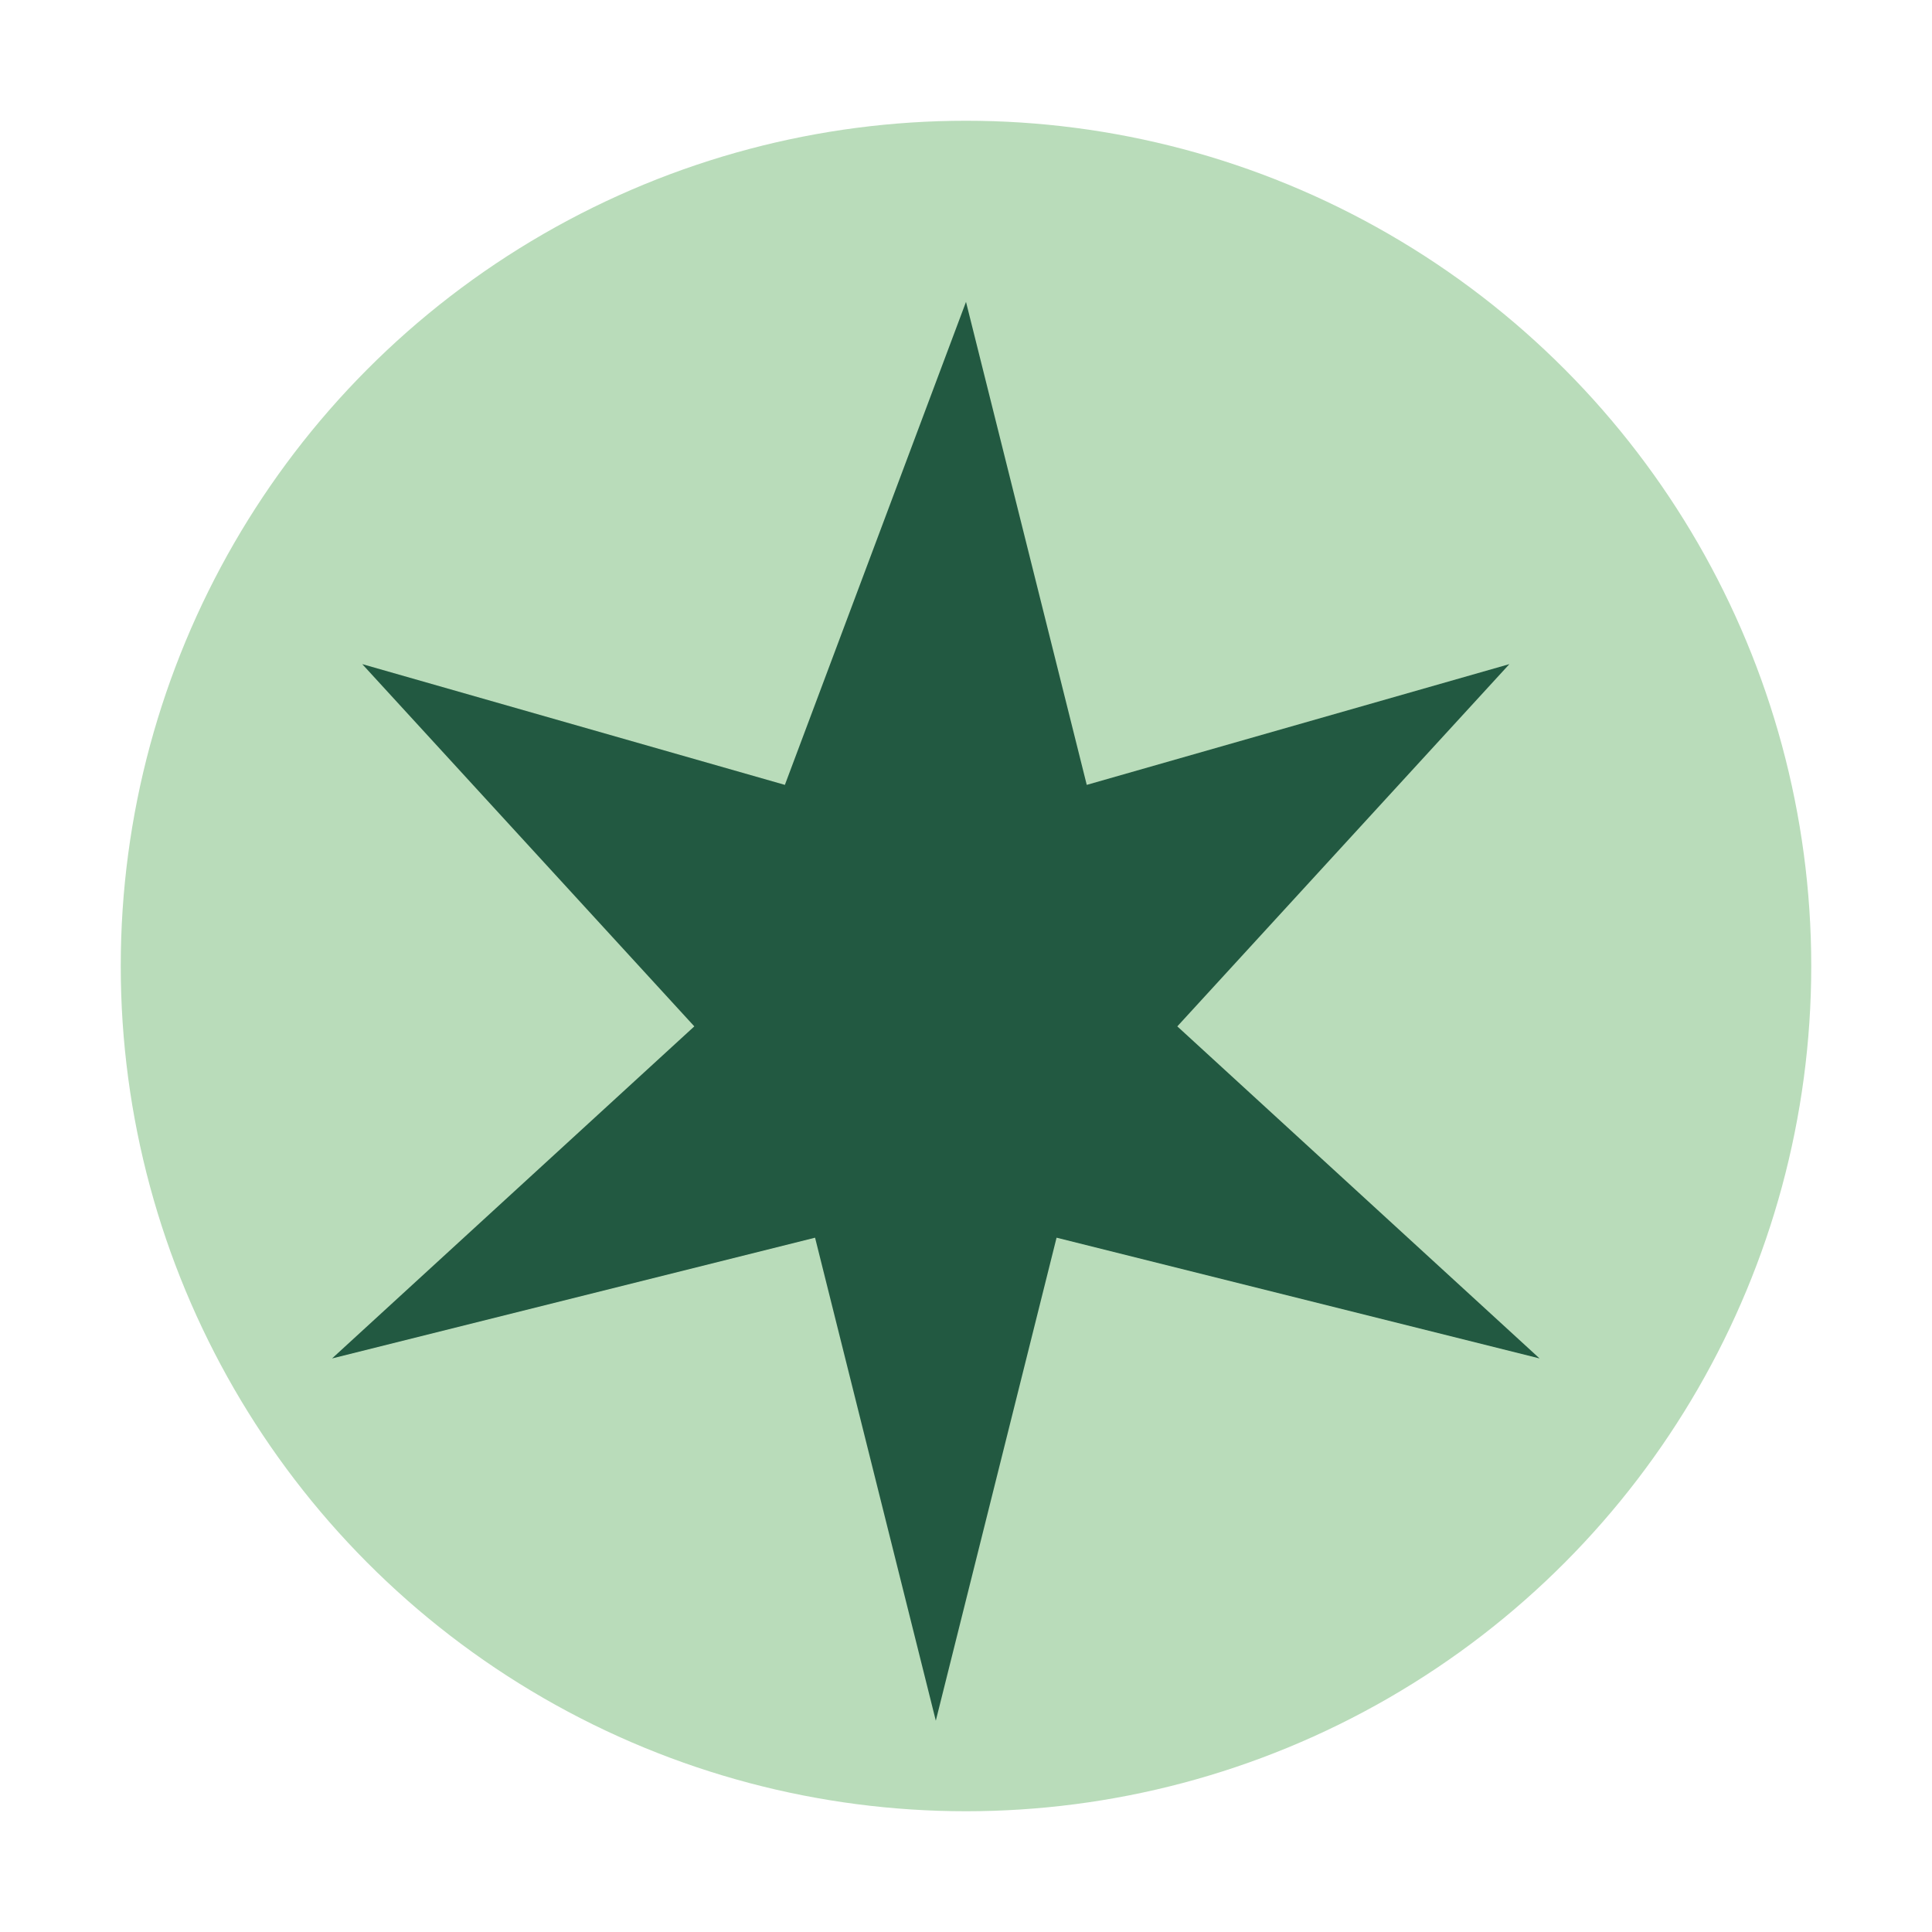
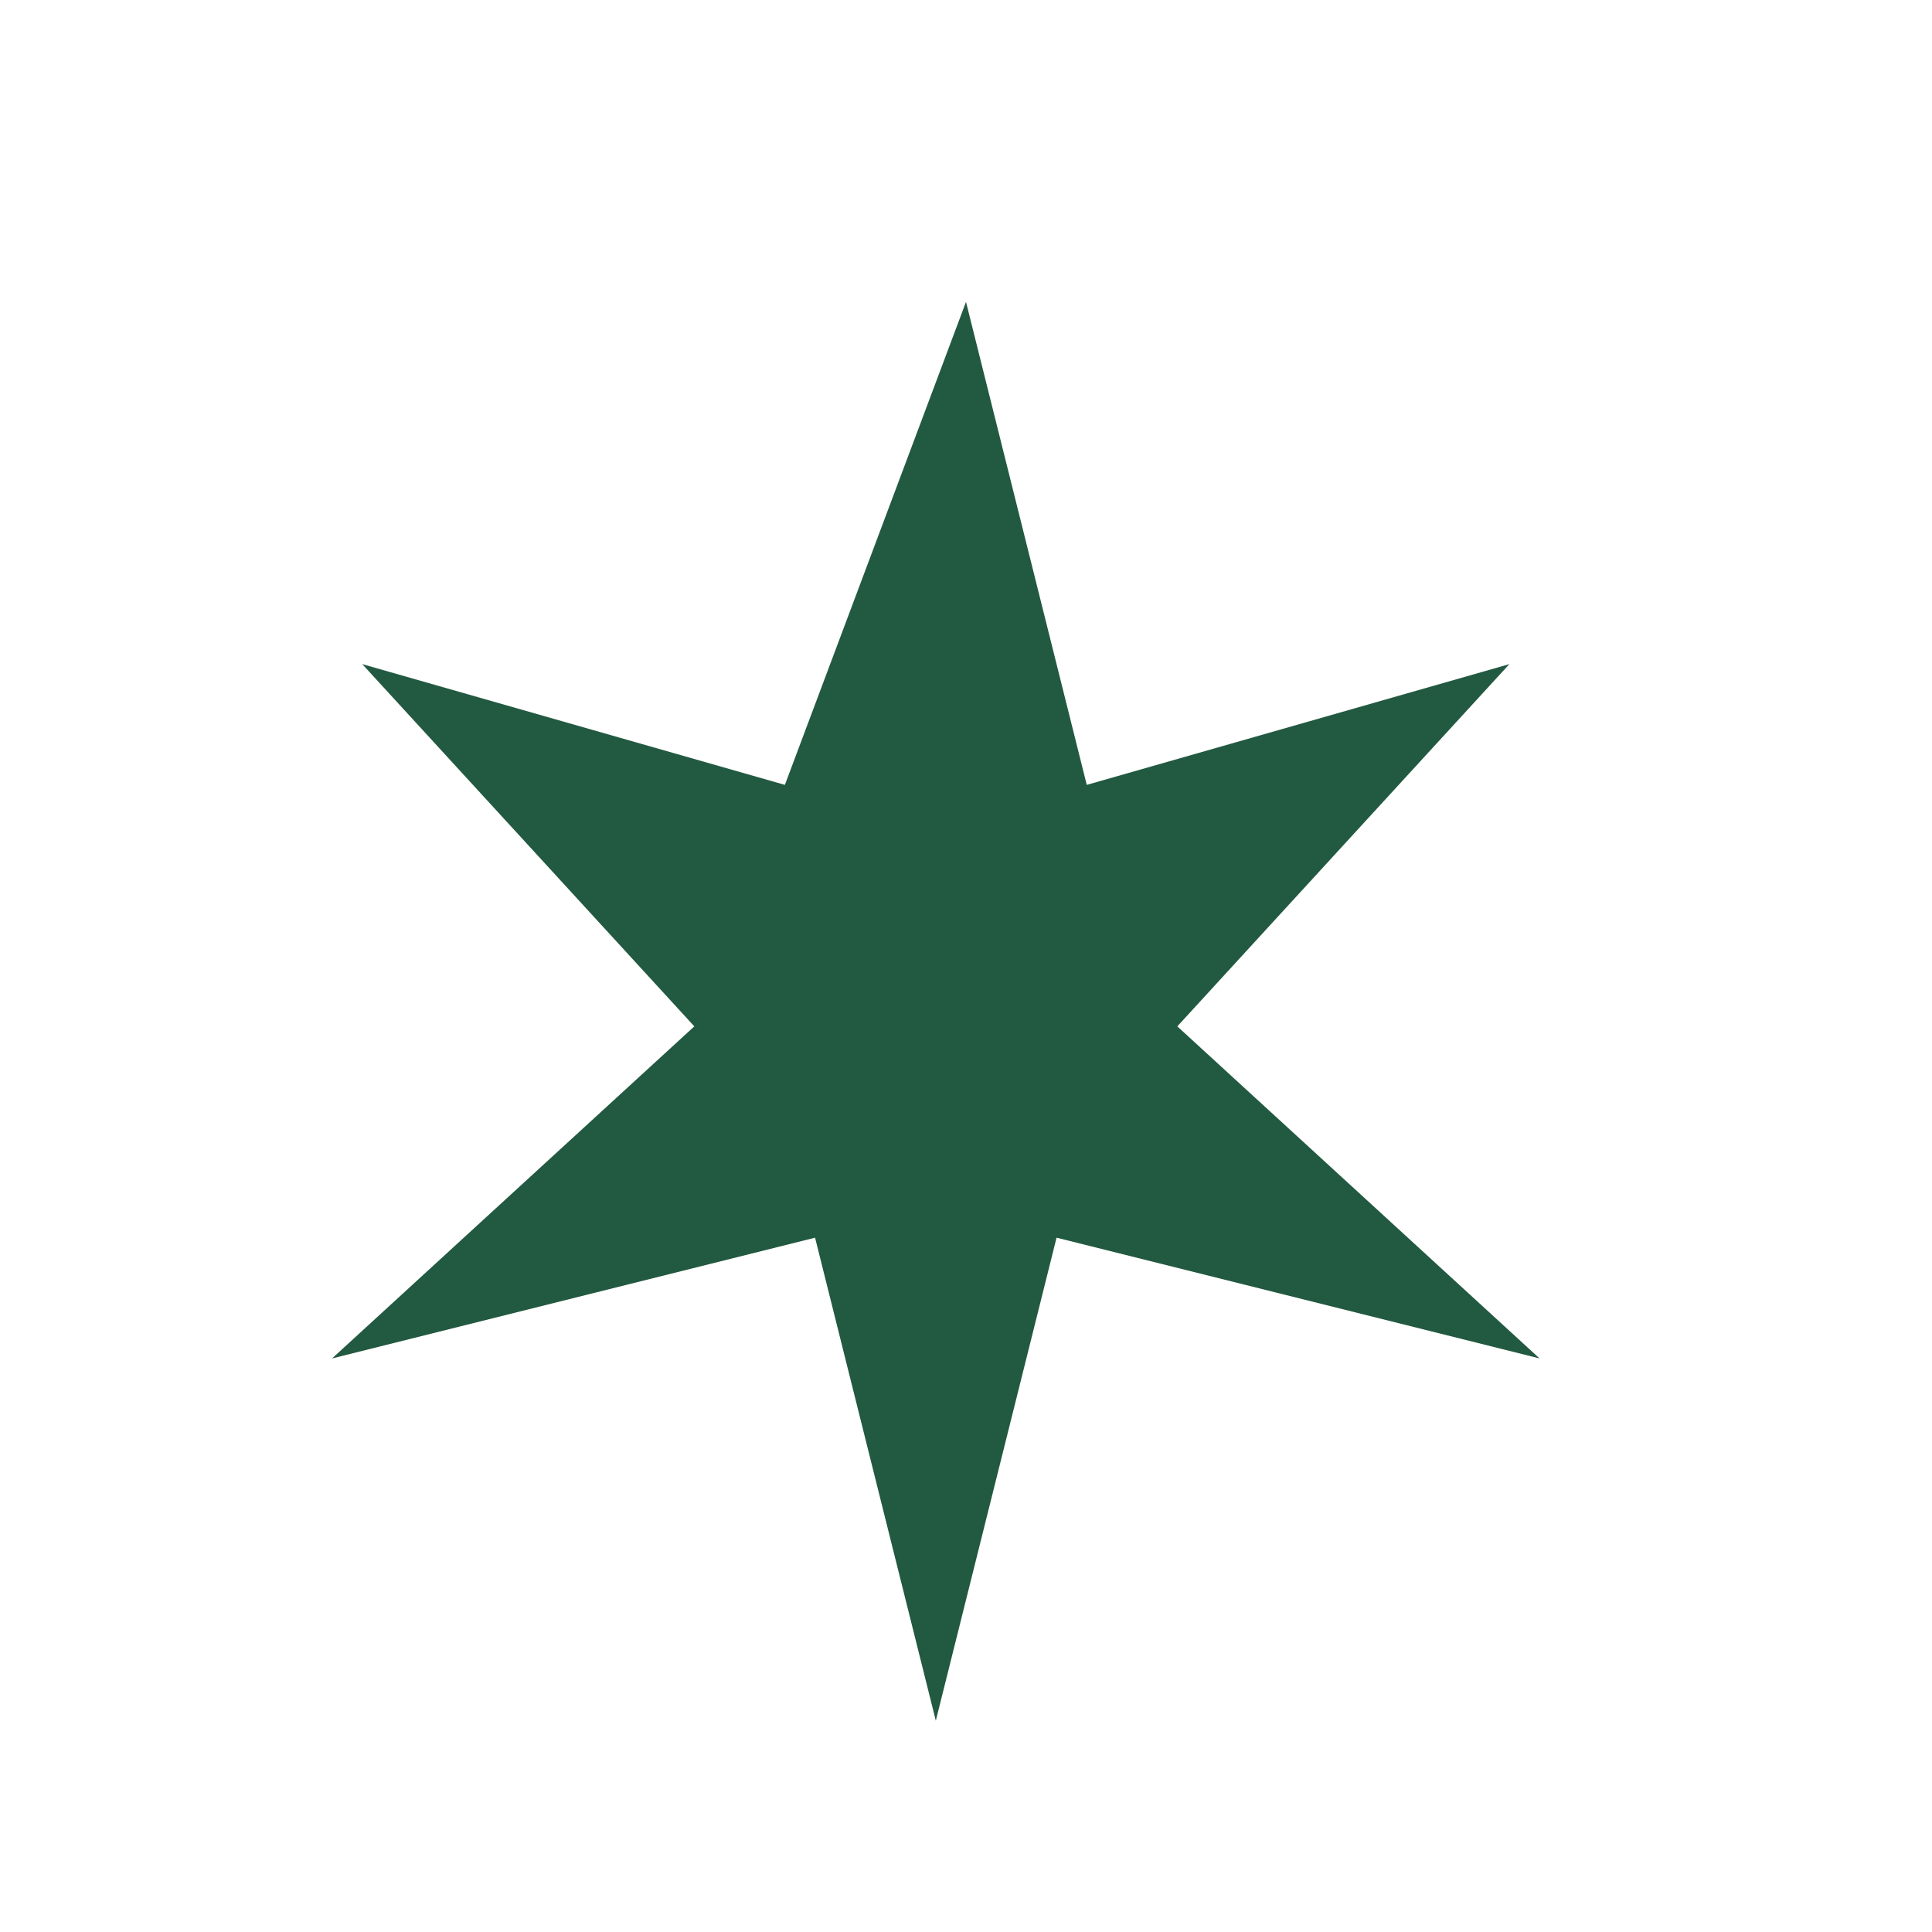
<svg xmlns="http://www.w3.org/2000/svg" width="32" height="32" viewBox="0 0 32 32">
-   <circle cx="16" cy="16" r="14" fill="#B9DCBA" />
  <path d="M16 5l2 8 7-2-5.5 6 6 5.5-8-2-2 8-2-8-8 2 6-5.5-5.5-6 7 2z" fill="#225941" />
</svg>